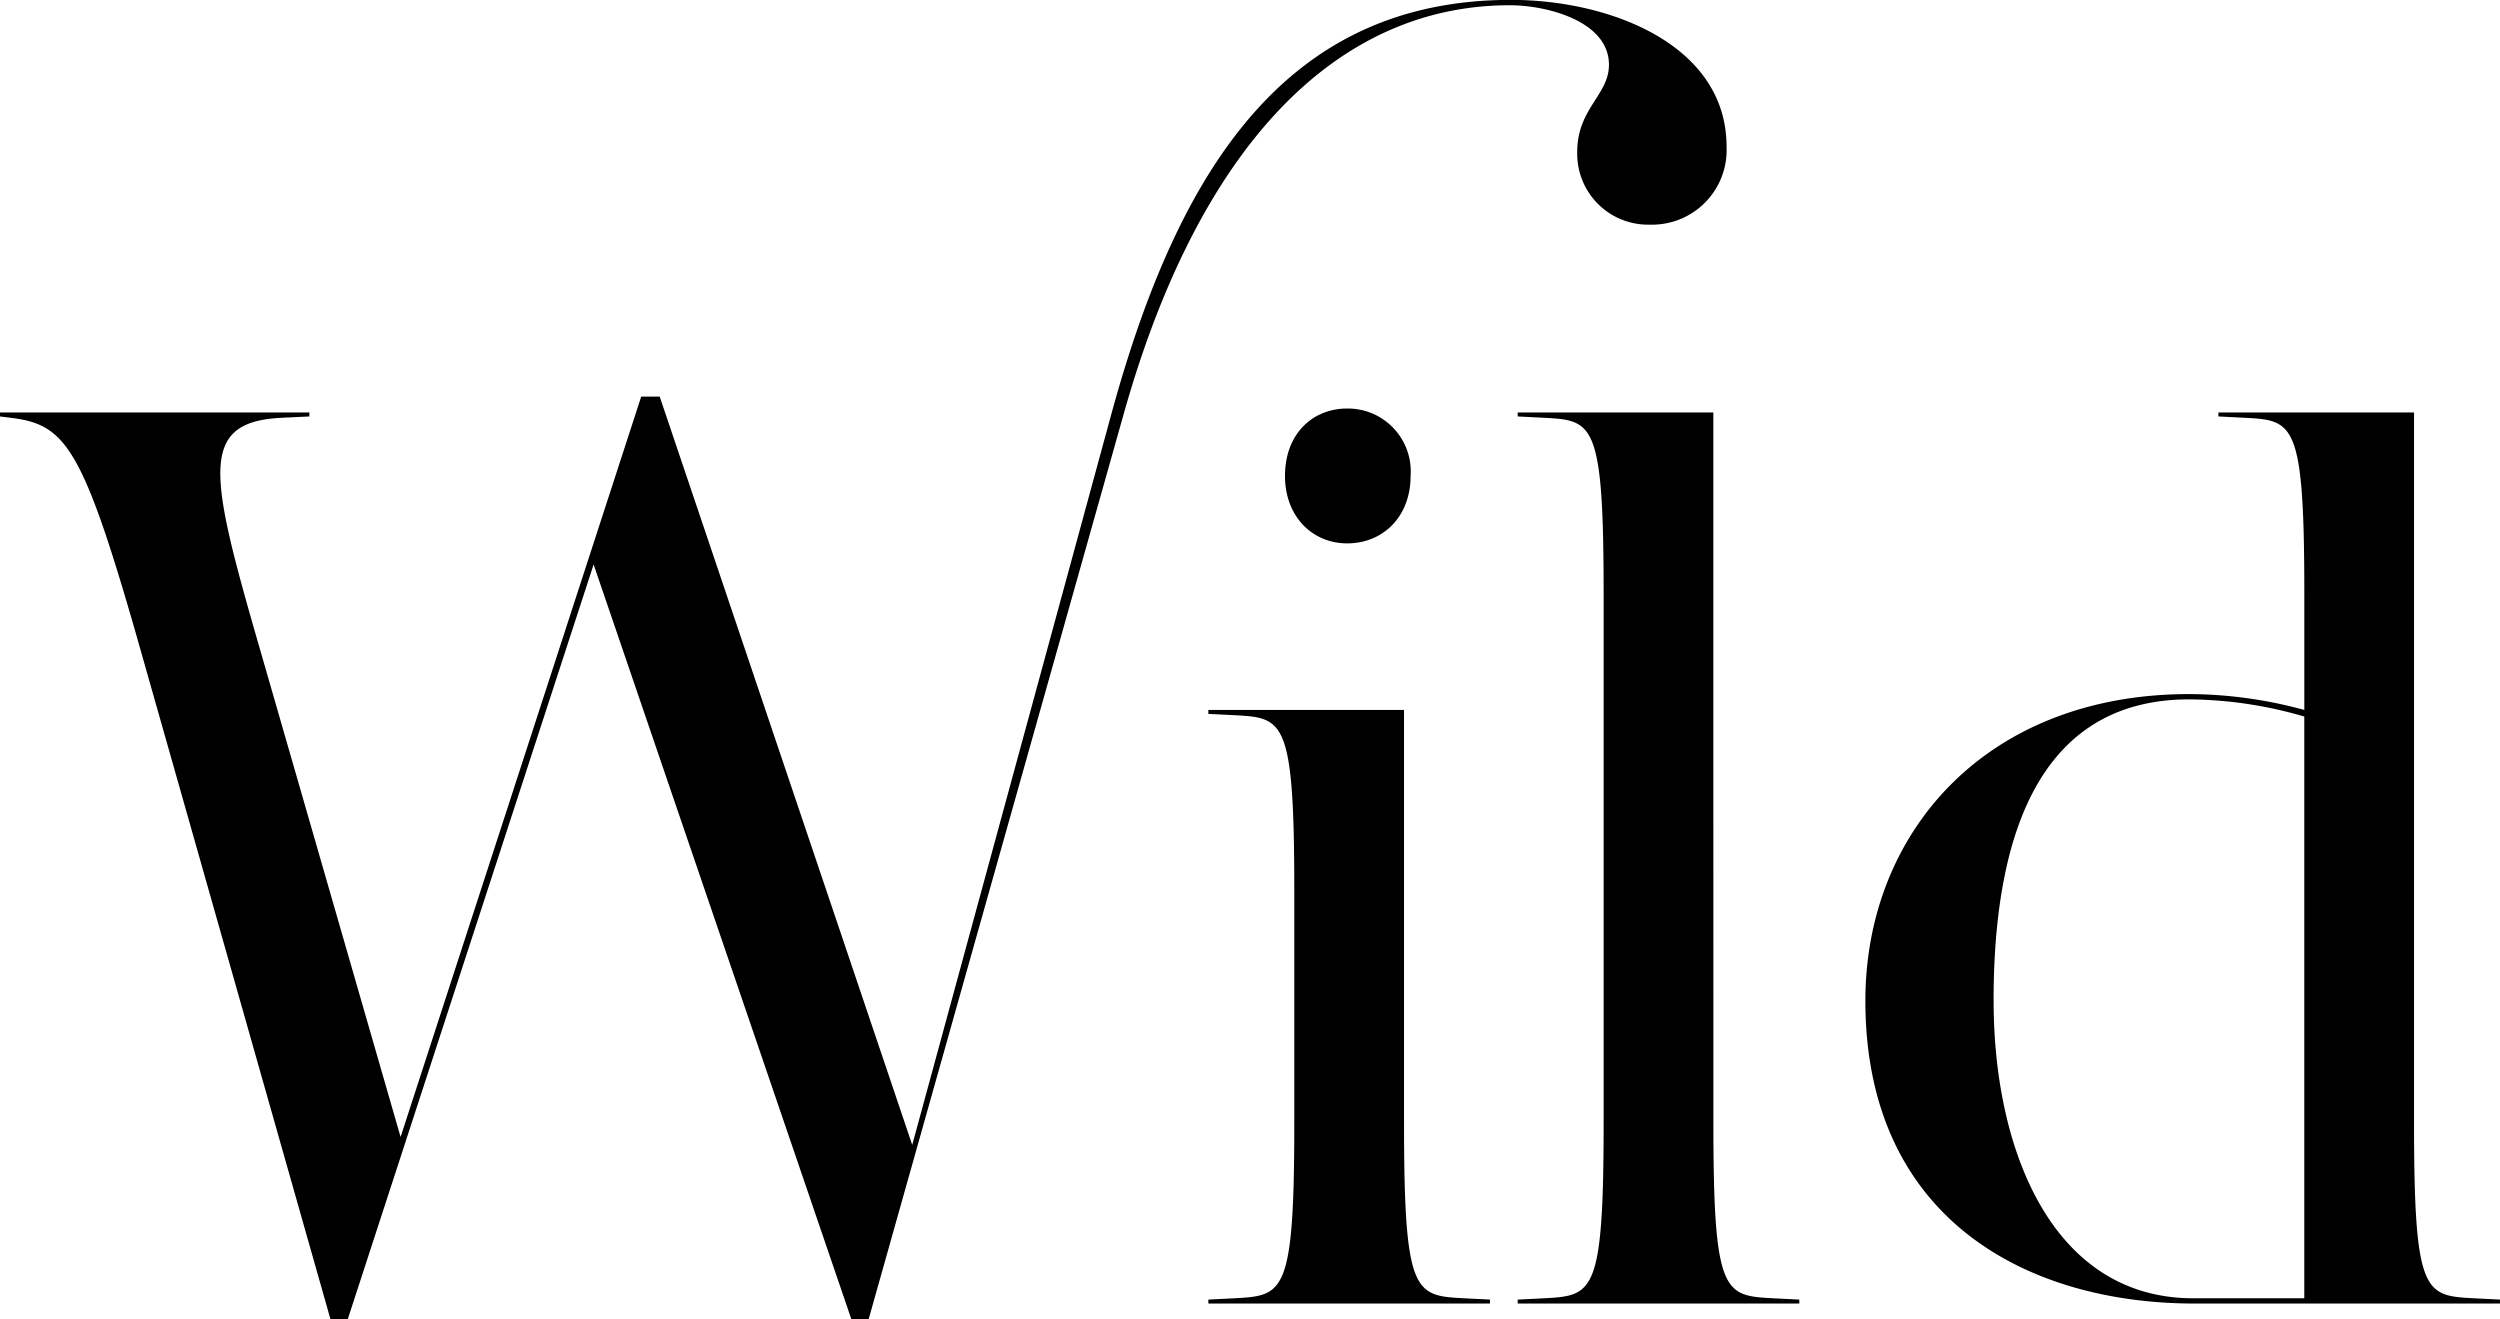
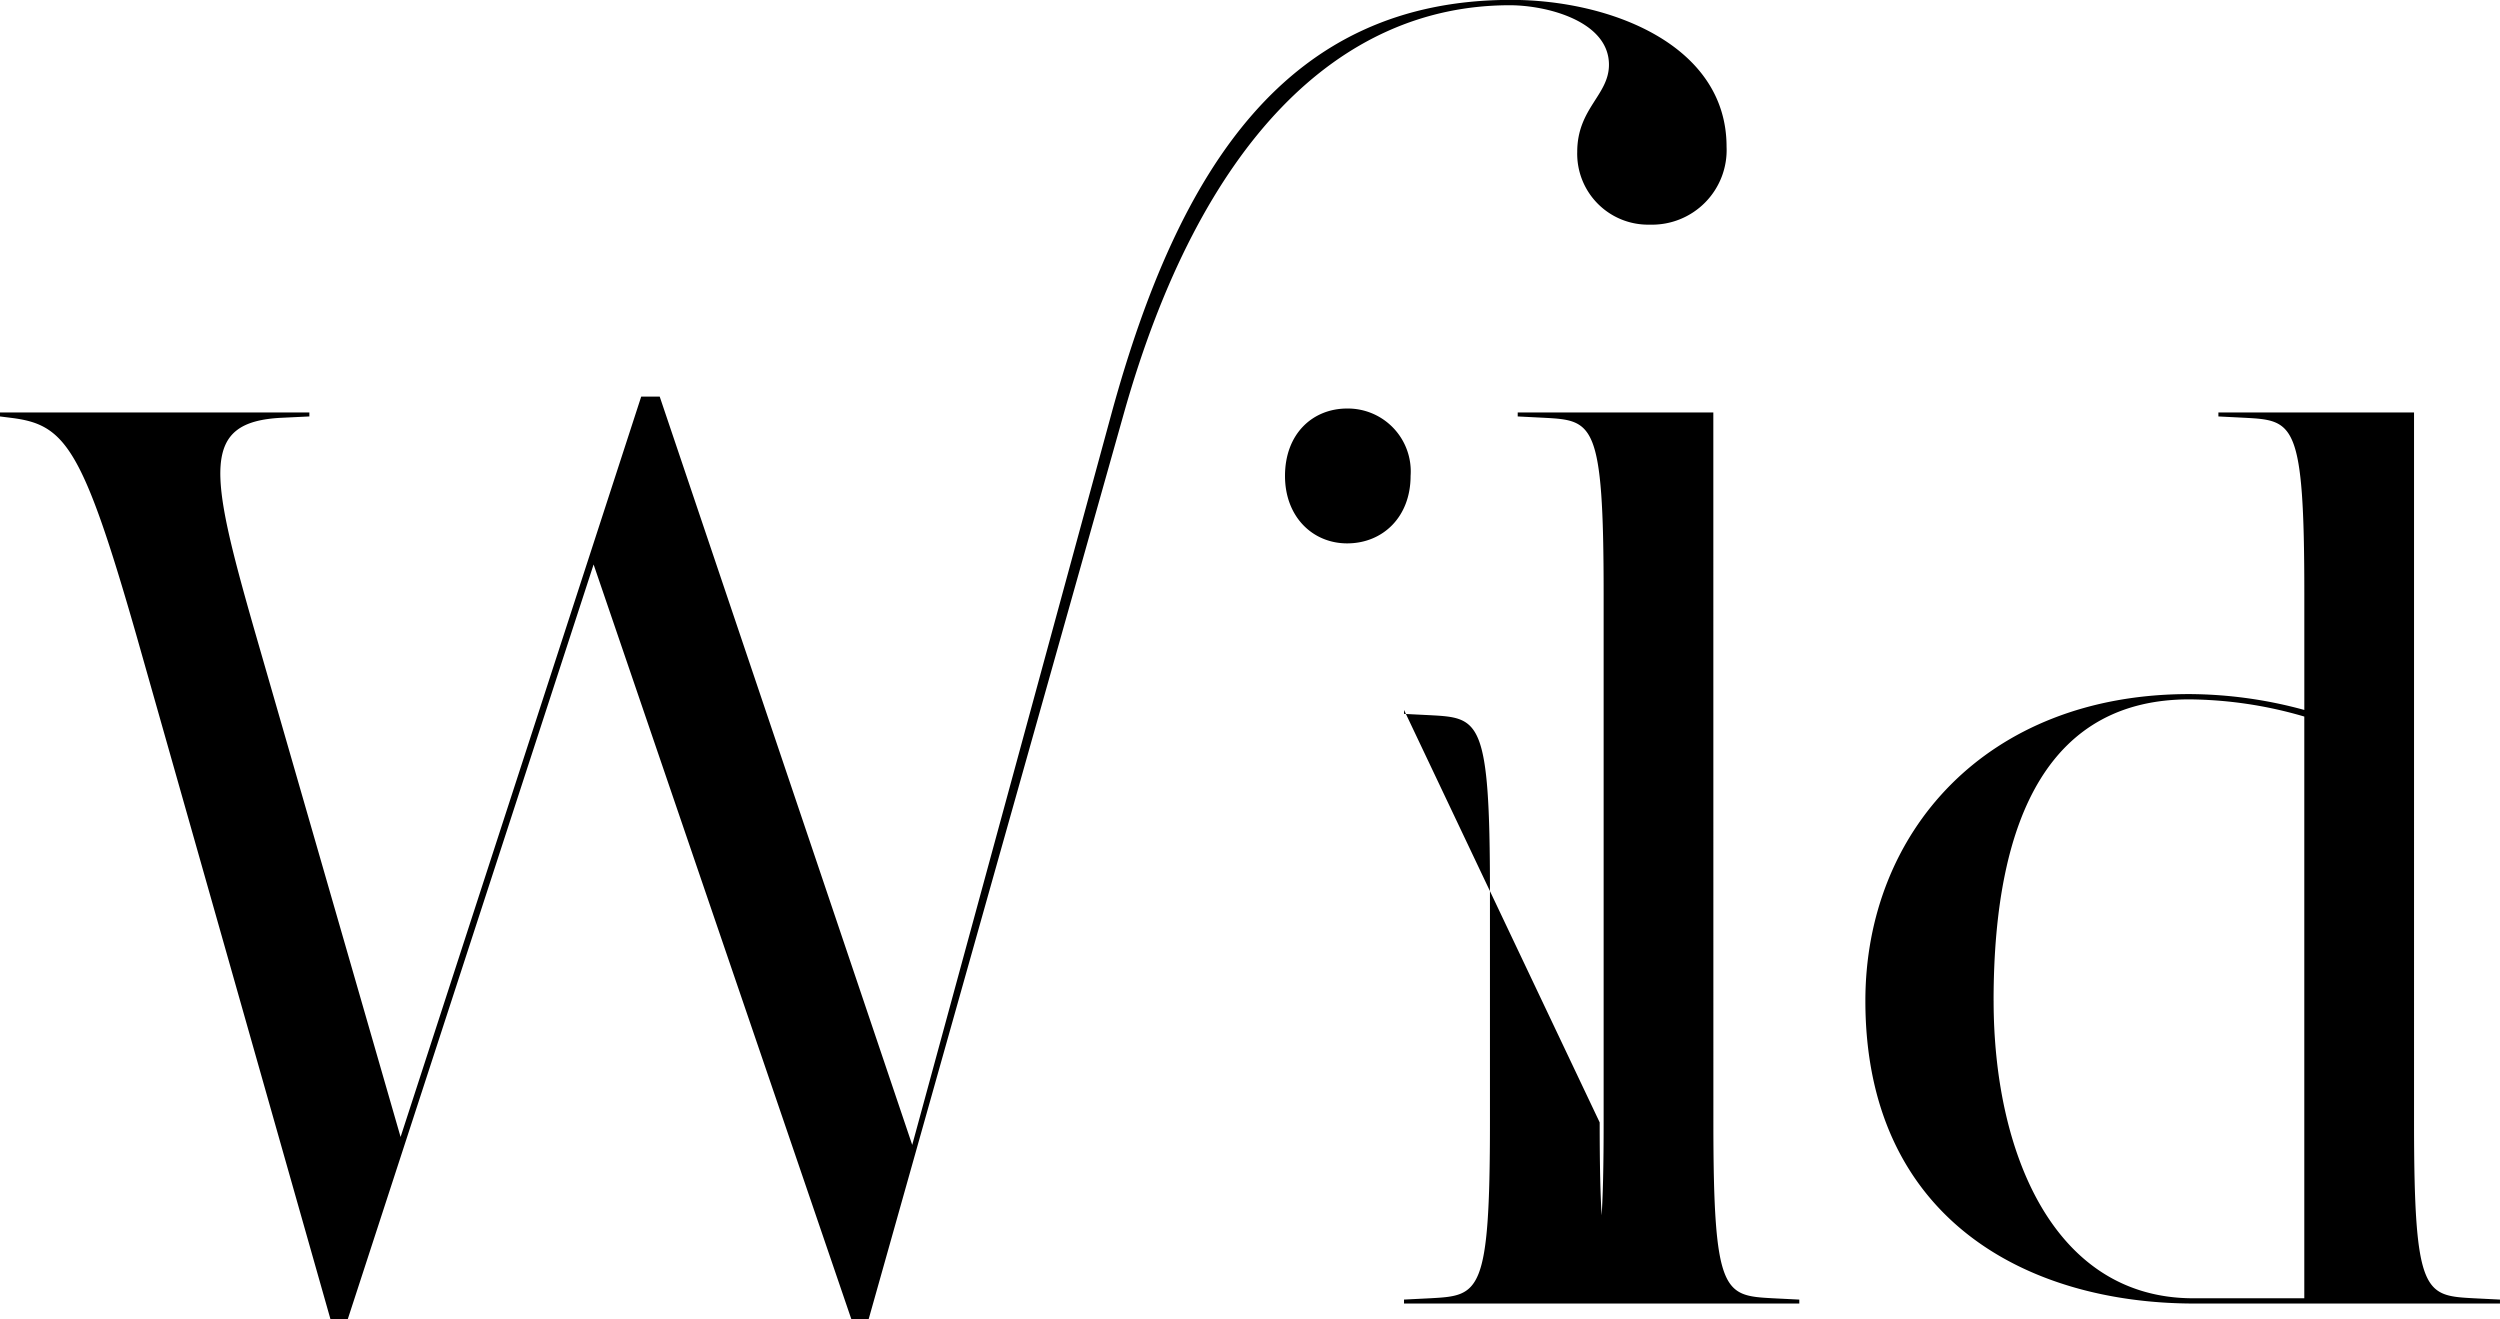
<svg xmlns="http://www.w3.org/2000/svg" id="Calque_1" data-name="Calque 1" viewBox="0 0 206.449 108.957">
  <title>WILD2</title>
-   <path d="M197.845,556.593,176.993,494.8h-1.529l-19.87,61.138-12.118-42.032c-3.712-12.992-4.367-17.032,2.293-17.359l2.293-.11v-.327H122.514v.327l.874.11c4.476.545,5.895,2.293,10.371,17.9L149.808,571h1.419l20.307-62.339L192.823,571h1.419l21.071-74.785c6.332-22.49,17.8-33.735,31.879-33.735,3.057,0,8.189,1.31,8.189,4.913,0,2.511-2.62,3.6-2.62,7.2a5.854,5.854,0,0,0,6,6.005,6.161,6.161,0,0,0,6.332-6.441c0-8.407-9.607-12.119-17.795-12.119-18.451,0-27.4,13.757-32.971,34.063Zm40.612-35.918H222.3V521l2.184.109c4.039.219,4.913.328,4.913,14.52v19.106c0,14.193-.874,14.3-4.913,14.521l-2.184.109v.327h23.254v-.327l-2.183-.109c-4.039-.219-4.913-.328-4.913-14.521ZM239,501.35a5.194,5.194,0,0,0-5.24-5.567c-2.839,0-5.131,2.074-5.131,5.567,0,3.385,2.292,5.569,5.131,5.569,2.947,0,5.24-2.184,5.24-5.569m25-5.24H247.846v.327l2.183.11c4.04.218,4.913.327,4.913,14.52v43.67c0,14.193-.873,14.3-4.913,14.521l-2.183.109v.327H271.1v-.327l-2.183-.109c-4.04-.219-4.913-.328-4.913-14.521Zm23.144,48.583c0-15.612,4.914-24.892,16.158-24.892a34.584,34.584,0,0,1,9.5,1.419v48.038h-9.17c-11.572,0-16.486-12.119-16.486-24.565m34.718-48.583H305.708v.327l2.184.11c4.039.218,4.912.327,4.912,14.52v9.608a36.383,36.383,0,0,0-9.5-1.311c-16.813,0-26.748,11.464-26.748,25.329,0,17.9,13.211,25,27.185,25h25.22v-.327l-2.184-.109c-4.039-.219-4.913-.328-4.913-14.521Z" transform="translate(-122.514 -462.047)" />
+   <path d="M197.845,556.593,176.993,494.8h-1.529l-19.87,61.138-12.118-42.032c-3.712-12.992-4.367-17.032,2.293-17.359l2.293-.11v-.327H122.514v.327l.874.11c4.476.545,5.895,2.293,10.371,17.9L149.808,571h1.419l20.307-62.339L192.823,571h1.419l21.071-74.785c6.332-22.49,17.8-33.735,31.879-33.735,3.057,0,8.189,1.31,8.189,4.913,0,2.511-2.62,3.6-2.62,7.2a5.854,5.854,0,0,0,6,6.005,6.161,6.161,0,0,0,6.332-6.441c0-8.407-9.607-12.119-17.795-12.119-18.451,0-27.4,13.757-32.971,34.063Zm40.612-35.918V521l2.184.109c4.039.219,4.913.328,4.913,14.52v19.106c0,14.193-.874,14.3-4.913,14.521l-2.184.109v.327h23.254v-.327l-2.183-.109c-4.039-.219-4.913-.328-4.913-14.521ZM239,501.35a5.194,5.194,0,0,0-5.24-5.567c-2.839,0-5.131,2.074-5.131,5.567,0,3.385,2.292,5.569,5.131,5.569,2.947,0,5.24-2.184,5.24-5.569m25-5.24H247.846v.327l2.183.11c4.04.218,4.913.327,4.913,14.52v43.67c0,14.193-.873,14.3-4.913,14.521l-2.183.109v.327H271.1v-.327l-2.183-.109c-4.04-.219-4.913-.328-4.913-14.521Zm23.144,48.583c0-15.612,4.914-24.892,16.158-24.892a34.584,34.584,0,0,1,9.5,1.419v48.038h-9.17c-11.572,0-16.486-12.119-16.486-24.565m34.718-48.583H305.708v.327l2.184.11c4.039.218,4.912.327,4.912,14.52v9.608a36.383,36.383,0,0,0-9.5-1.311c-16.813,0-26.748,11.464-26.748,25.329,0,17.9,13.211,25,27.185,25h25.22v-.327l-2.184-.109c-4.039-.219-4.913-.328-4.913-14.521Z" transform="translate(-122.514 -462.047)" />
</svg>